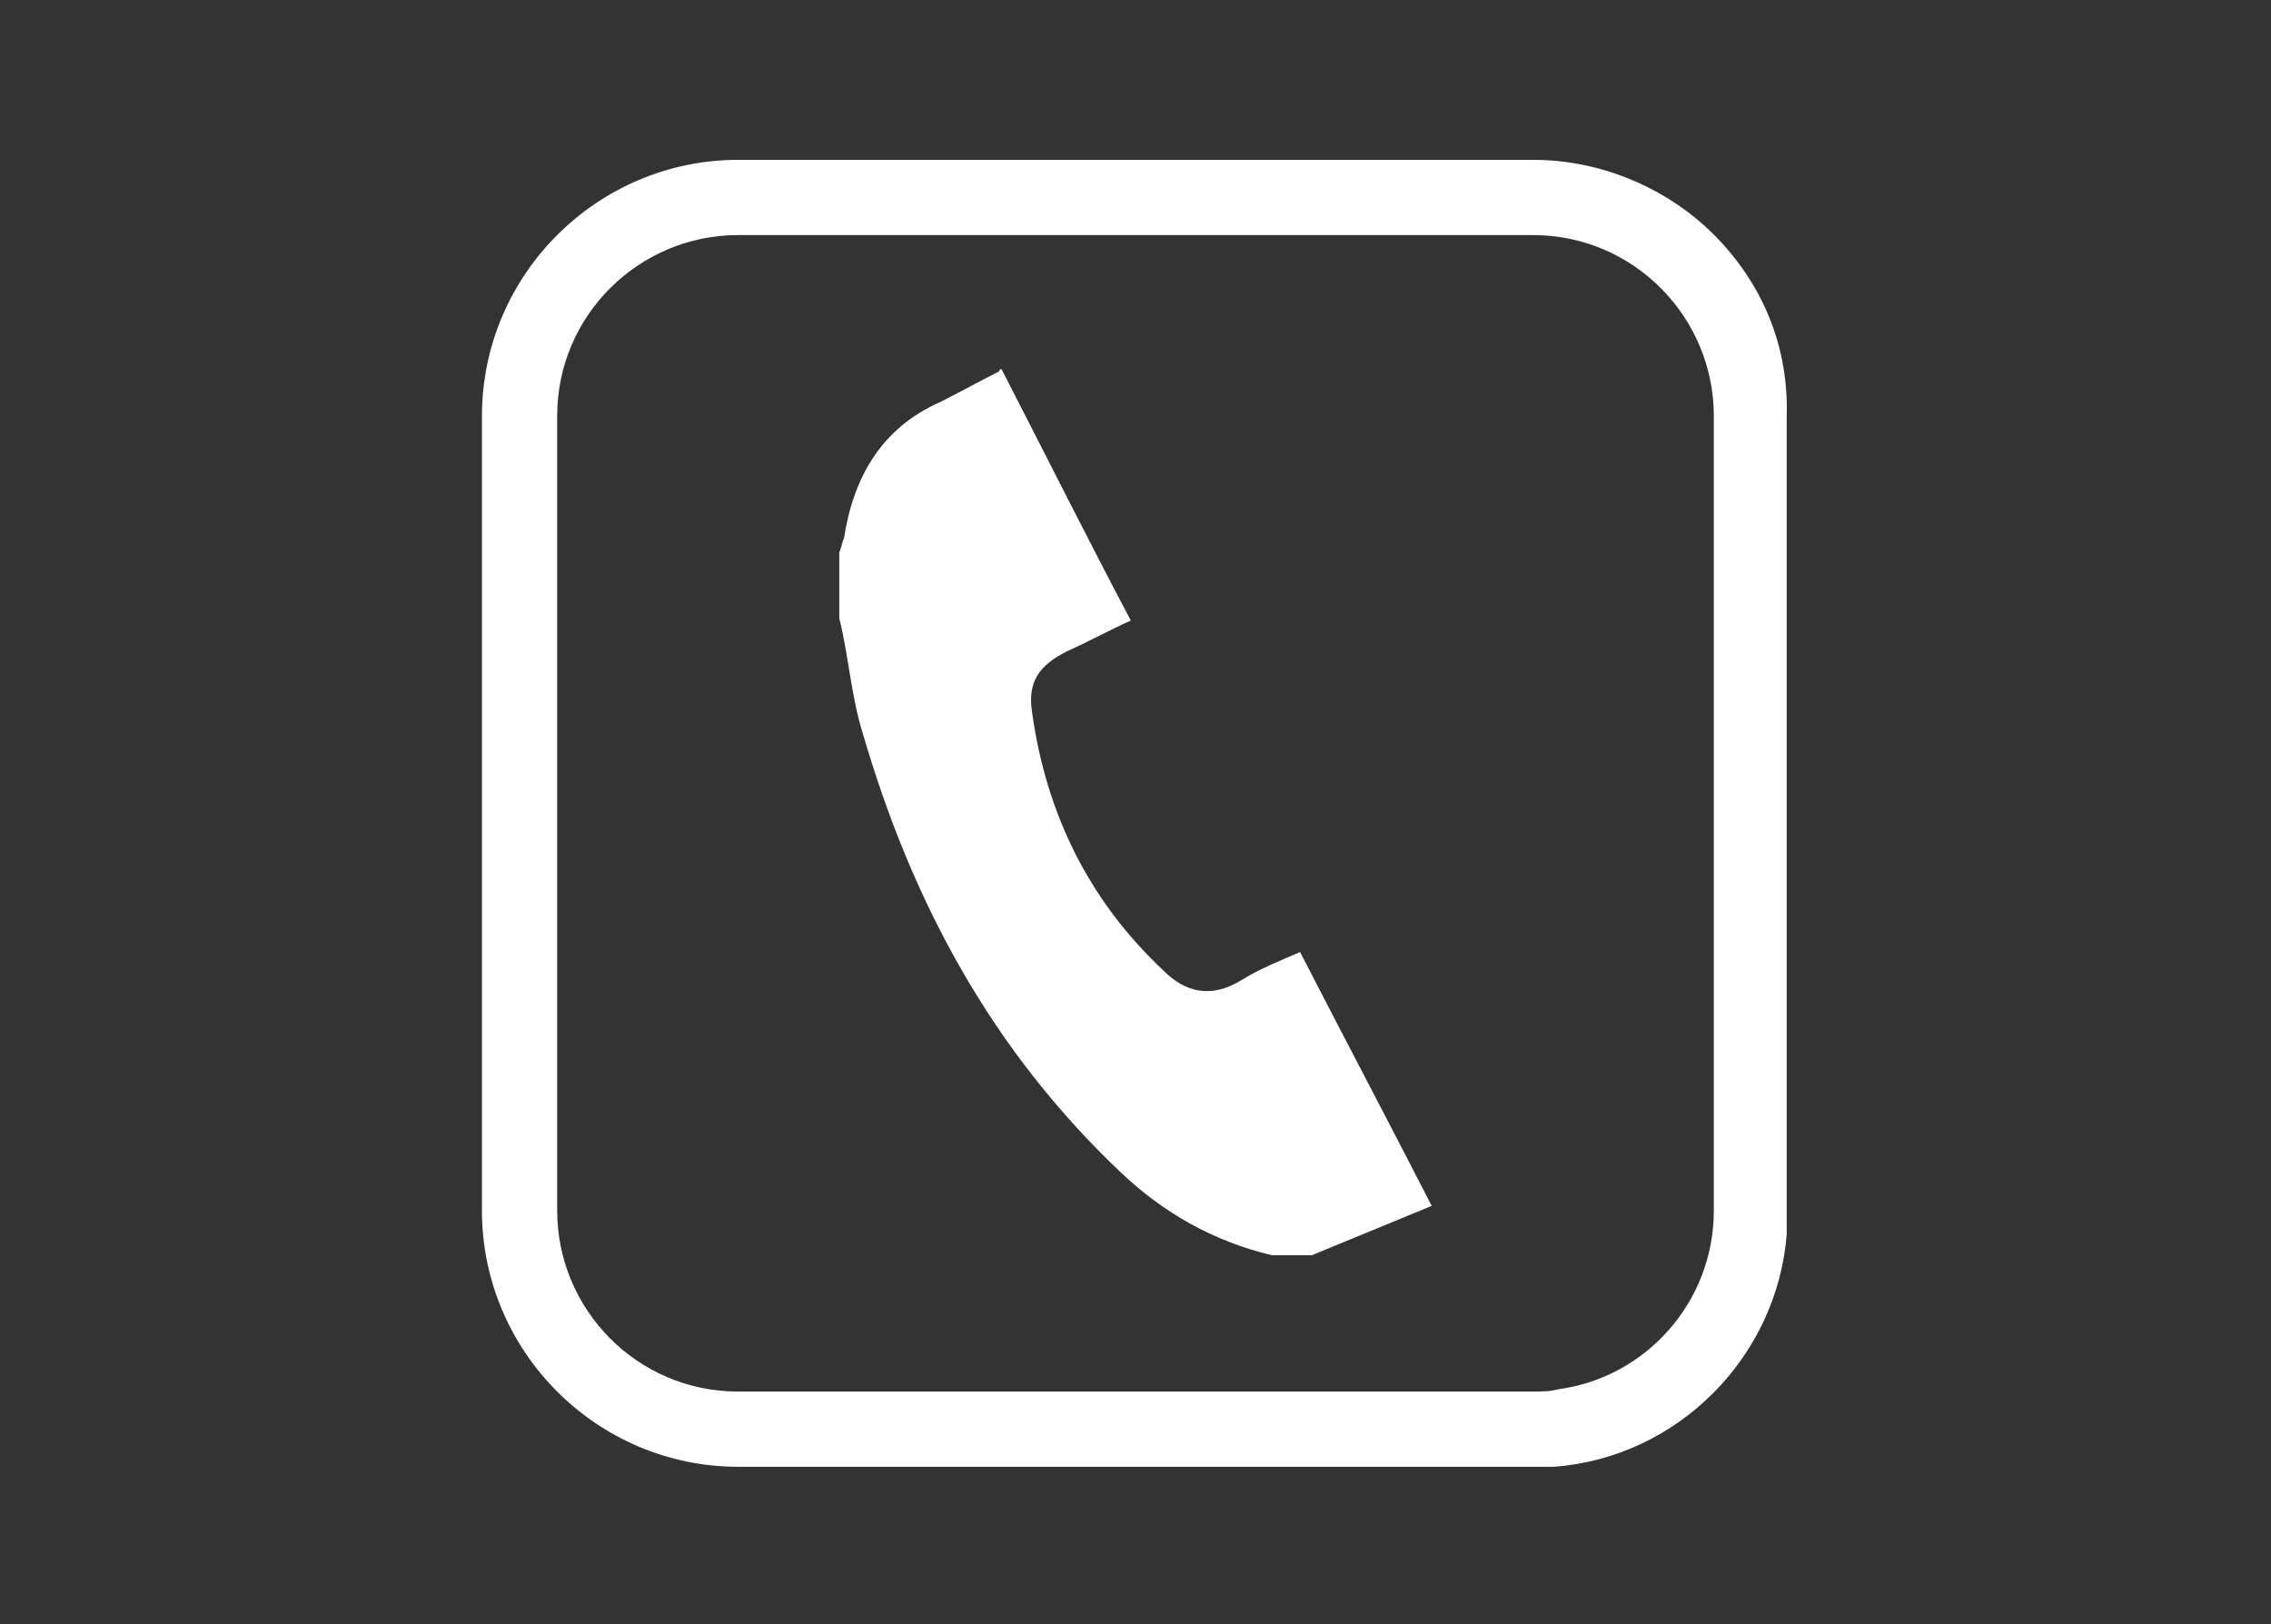
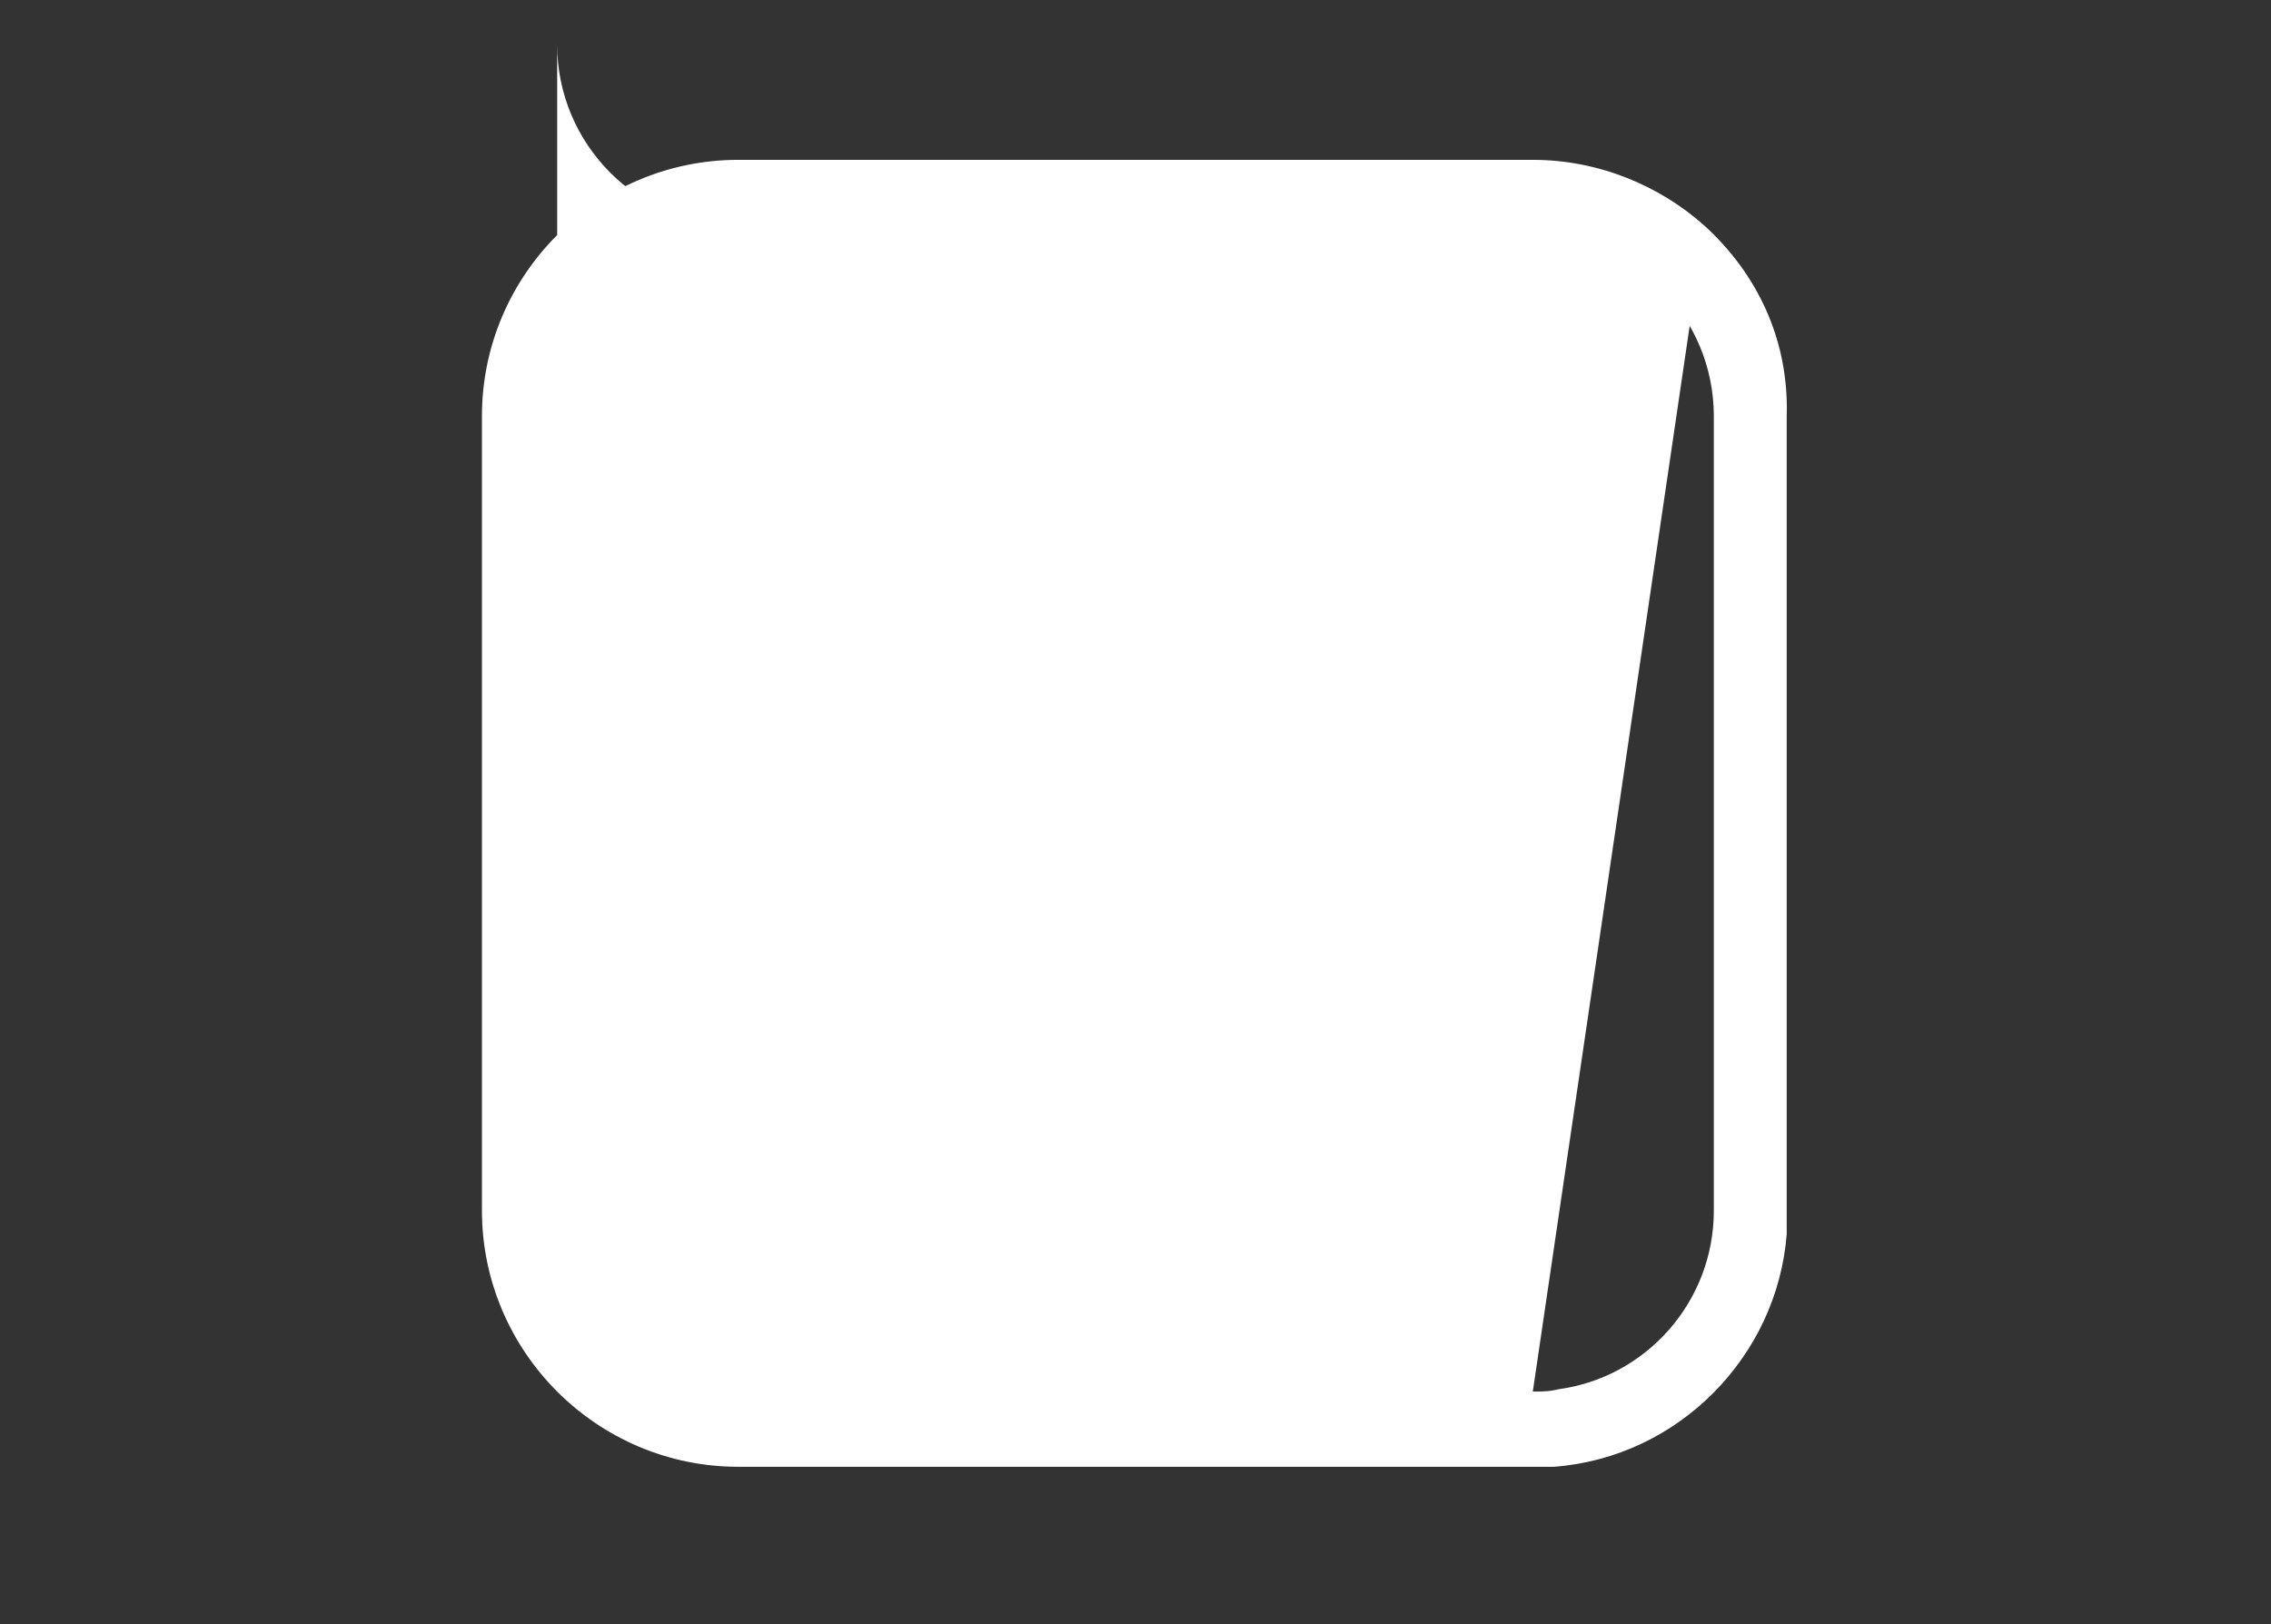
<svg xmlns="http://www.w3.org/2000/svg" version="1.1" id="Warstwa_1" x="0px" y="0px" viewBox="0 0 96.6 69.1" style="enable-background:new 0 0 96.6 69.1;" xml:space="preserve">
  <rect x="0" y="0" width="96.6" height="69.1" fill="#333333" stroke="none" />
  <style type="text/css">
	.st0{fill:#FFFFFF;}
</style>
  <g>
-     <path class="st0" d="M72.5,9.6c-1.9-1.7-4.5-2.8-7.3-2.8H31.4c-6,0-10.9,4.9-10.9,10.9v33.8c0,6,4.9,10.9,10.9,10.9h33.8   c0.3,0,0.6,0,0.9,0c5.3-0.4,9.5-4.7,9.9-9.9c0-0.3,0-0.6,0-0.9V17.7C76.1,14.4,74.7,11.6,72.5,9.6z M65.2,59.2H31.4   c-4.3,0-7.7-3.5-7.7-7.7V17.7c0-4.3,3.5-7.7,7.7-7.7h33.8c4.3,0,7.7,3.5,7.7,7.7v33.8c0,3.9-2.9,7.1-6.6,7.6   C65.9,59.2,65.6,59.2,65.2,59.2z" />
+     <path class="st0" d="M72.5,9.6c-1.9-1.7-4.5-2.8-7.3-2.8H31.4c-6,0-10.9,4.9-10.9,10.9v33.8c0,6,4.9,10.9,10.9,10.9h33.8   c0.3,0,0.6,0,0.9,0c5.3-0.4,9.5-4.7,9.9-9.9c0-0.3,0-0.6,0-0.9V17.7C76.1,14.4,74.7,11.6,72.5,9.6z H31.4   c-4.3,0-7.7-3.5-7.7-7.7V17.7c0-4.3,3.5-7.7,7.7-7.7h33.8c4.3,0,7.7,3.5,7.7,7.7v33.8c0,3.9-2.9,7.1-6.6,7.6   C65.9,59.2,65.6,59.2,65.2,59.2z" />
  </g>
-   <path class="st0" d="M42.6,15.7c1.8,3.5,3.6,7.1,5.5,10.7c-0.9,0.4-1.8,0.9-2.7,1.3c-1.2,0.6-1.7,1.3-1.5,2.6c0.6,4.3,2.4,8,5.6,11  c0.9,0.9,2,1.2,3.3,0.4c0.8-0.5,1.6-0.8,2.5-1.2c1.8,3.5,3.7,7.1,5.6,10.8c-1.7,0.7-3.4,1.4-5.1,2.1c-0.6,0-1.2,0-1.7,0  c-2.5-0.6-4.6-1.8-6.4-3.5c-5.5-5.2-8.9-11.5-11-18.7c-0.5-1.6-0.6-3.3-1-4.9c0-0.9,0-1.9,0-2.8c0.1-0.2,0.1-0.4,0.2-0.6  c0.4-2.6,1.6-4.7,4.1-5.8c0.8-0.4,1.7-0.9,2.5-1.3C42.5,15.7,42.6,15.7,42.6,15.7z" />
</svg>